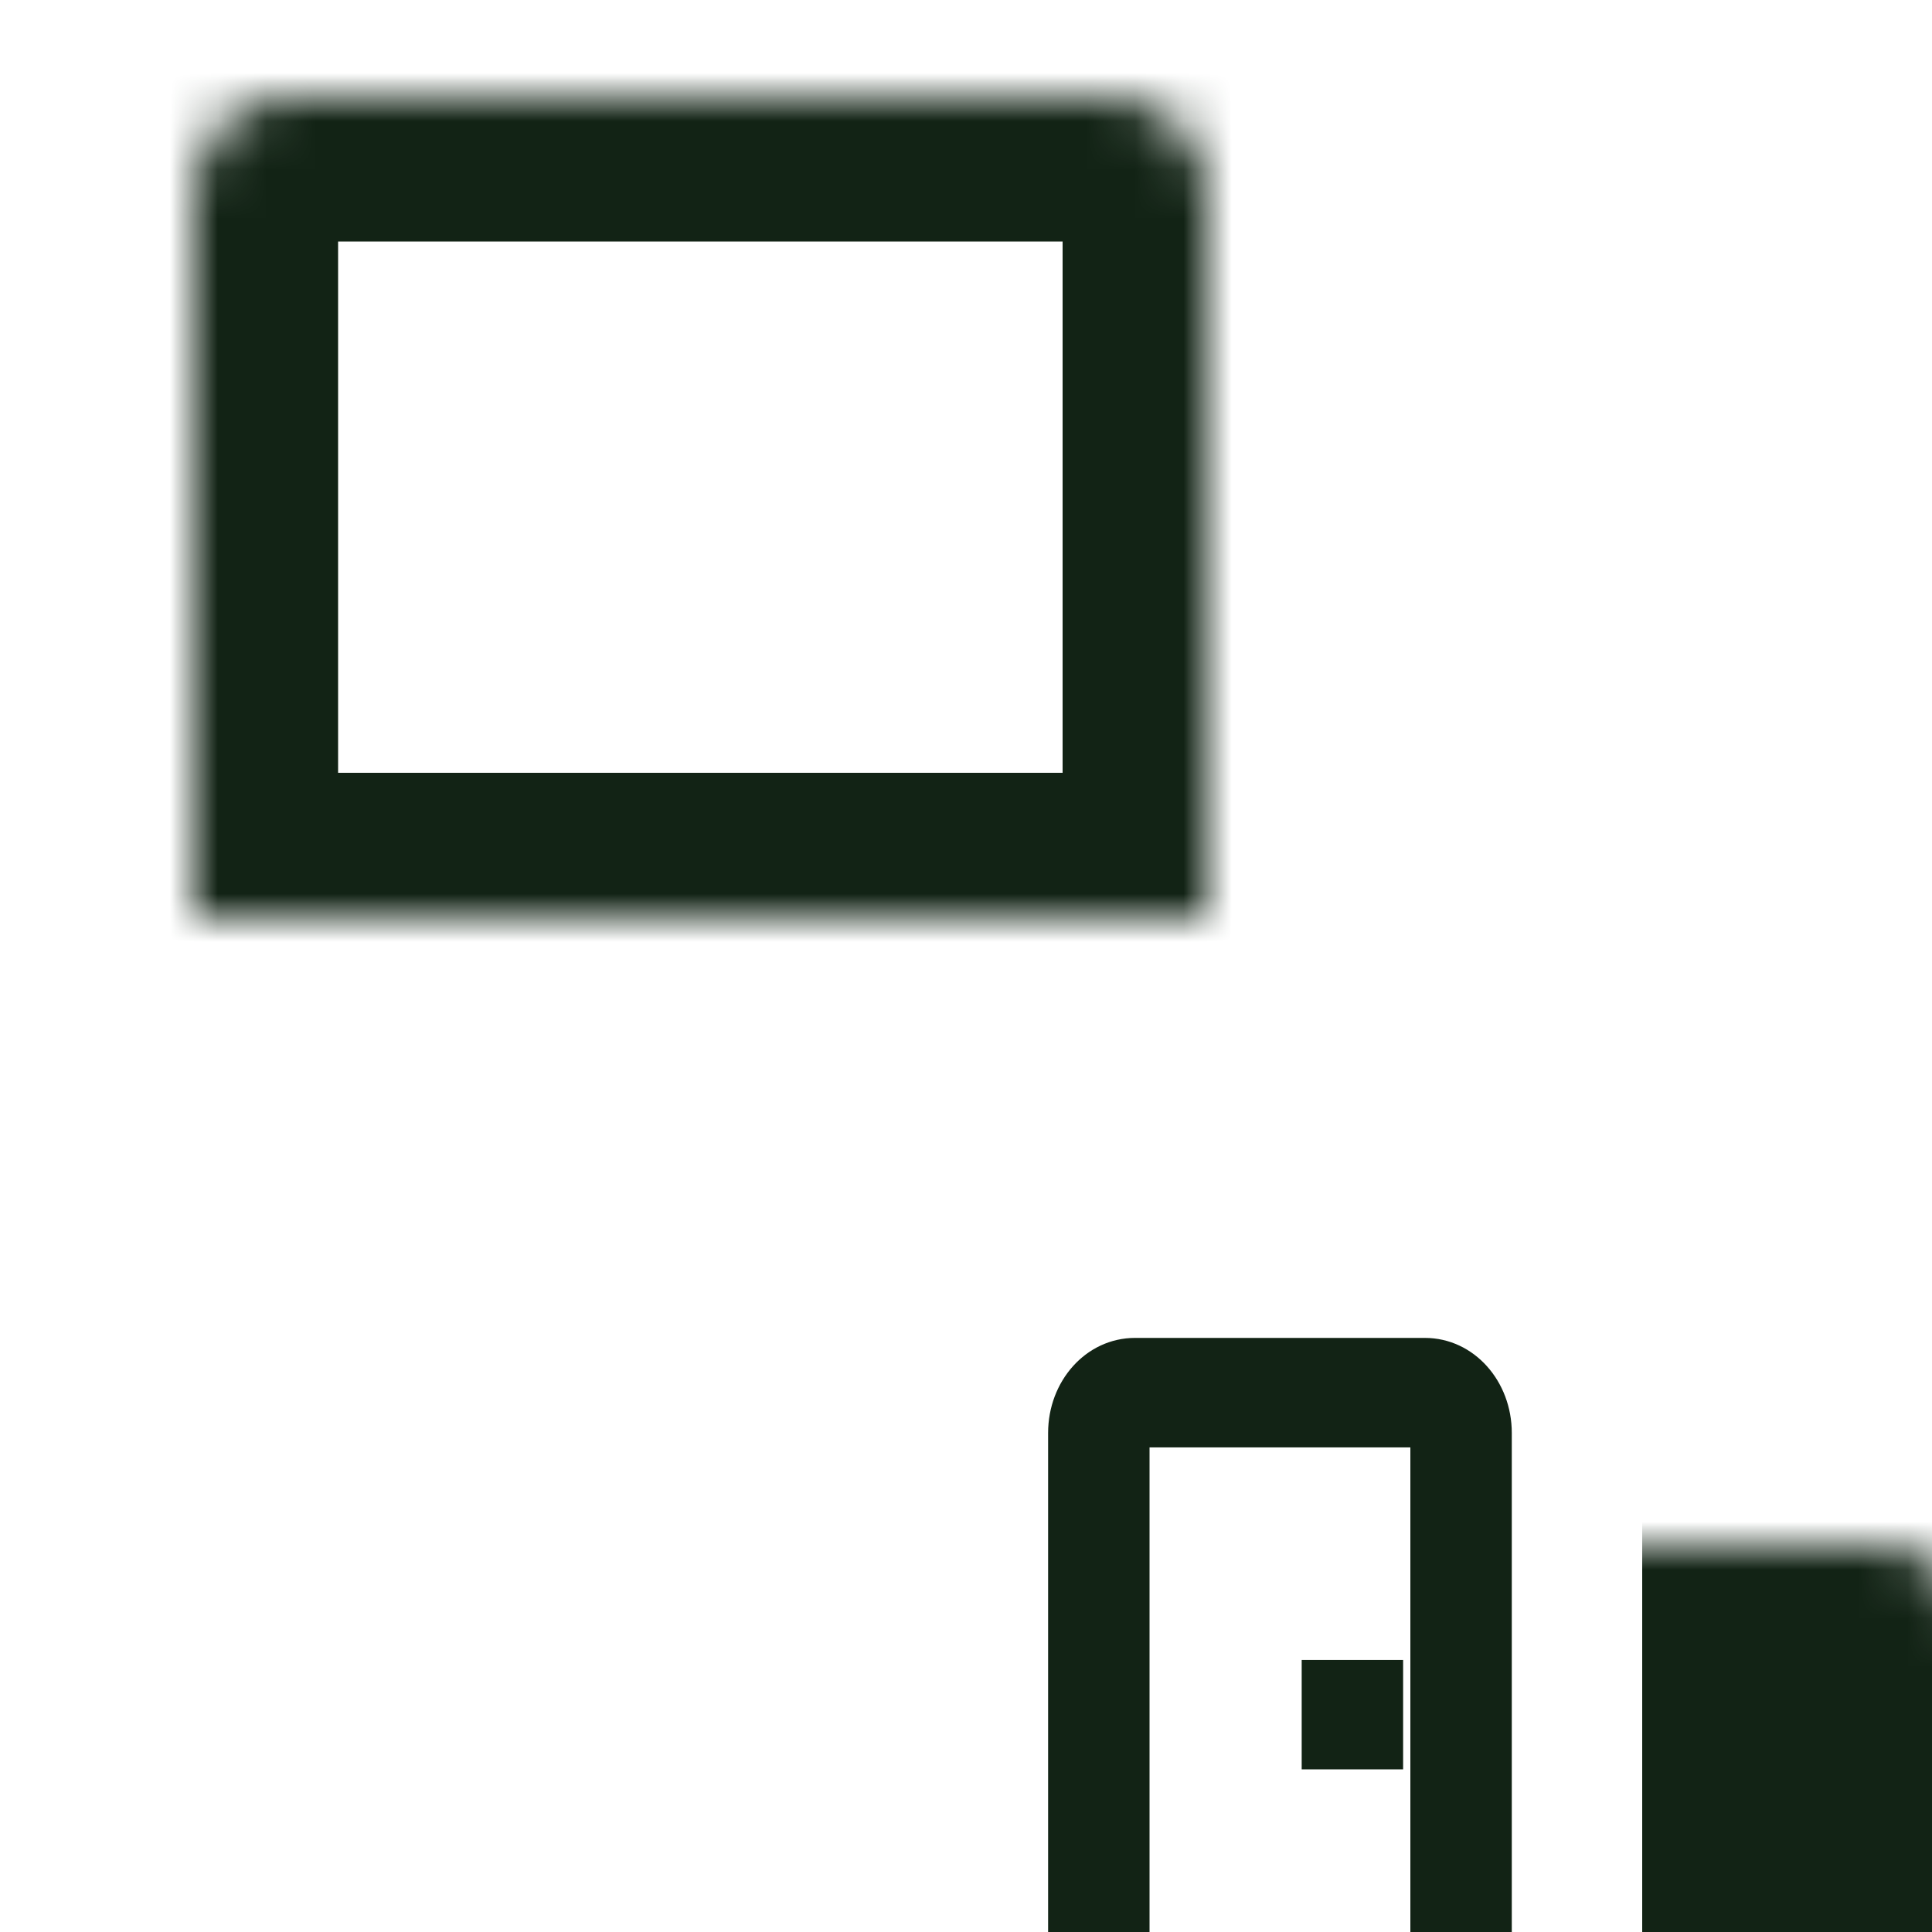
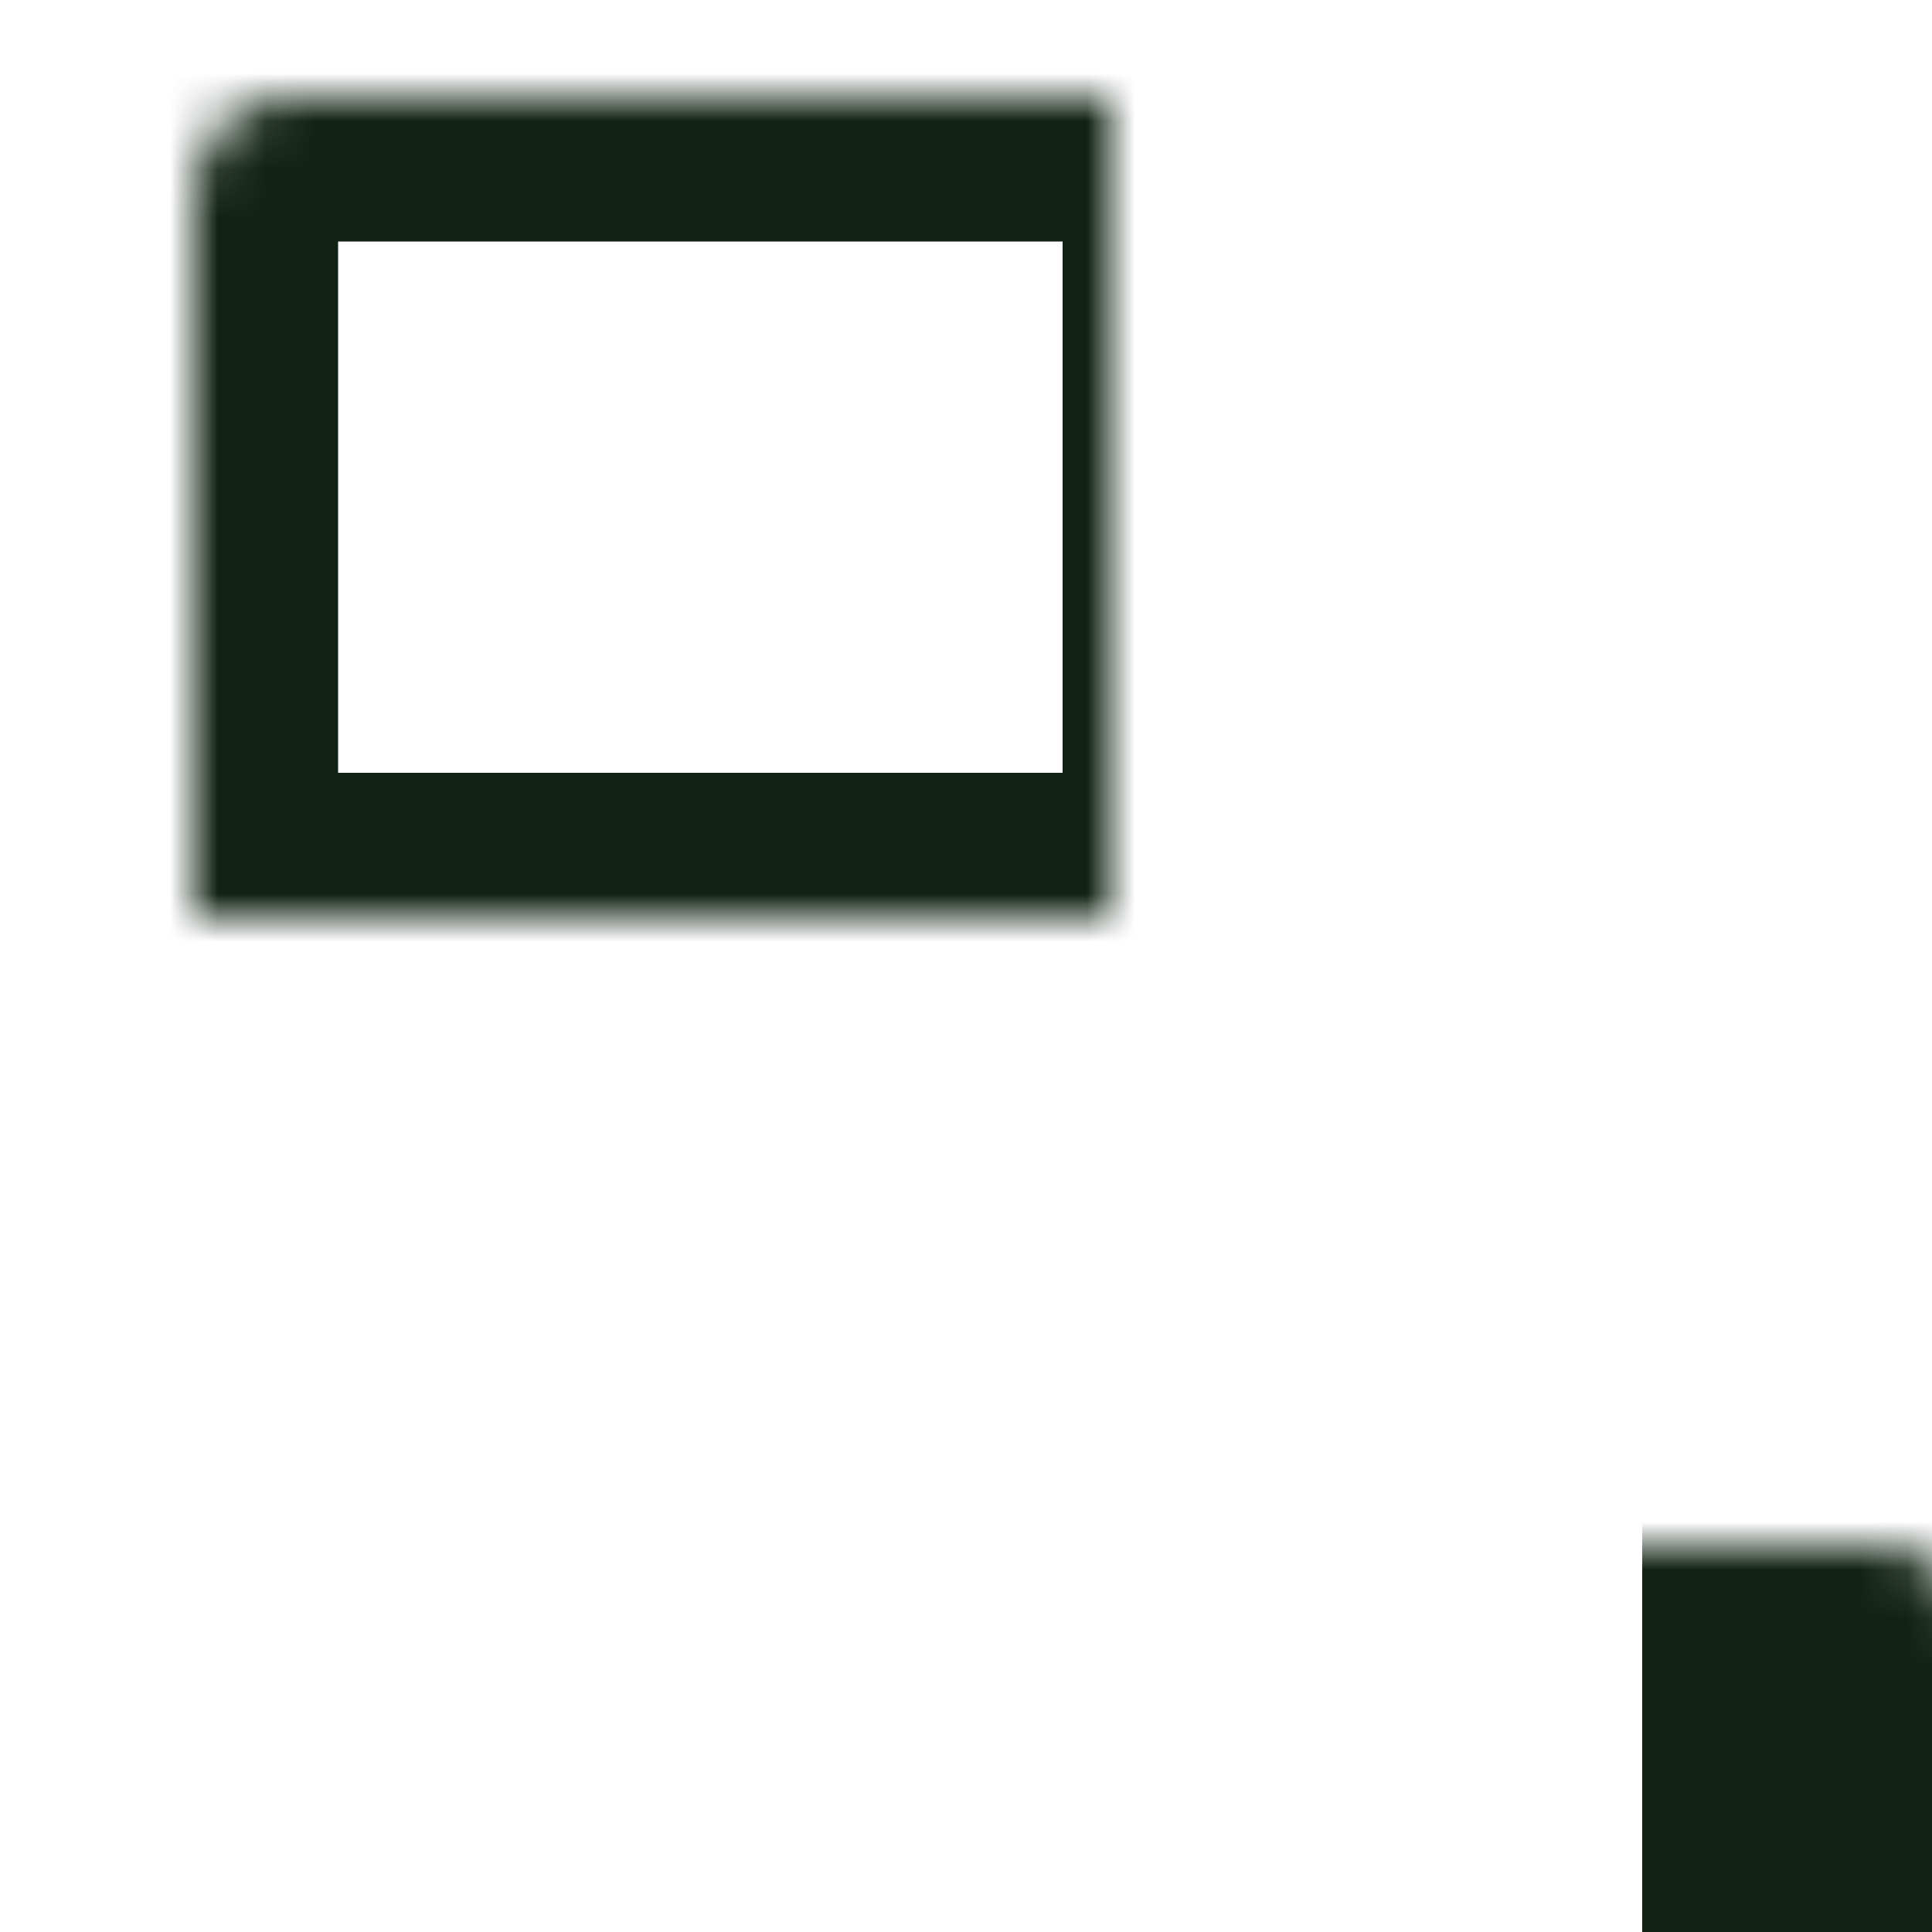
<svg xmlns="http://www.w3.org/2000/svg" width="40" height="40" viewBox="0 0 40 40" fill="none">
  <g clip-path="url(#clip0_103_361)">
    <mask id="path-1-inside-1_103_361" fill="white">
      <rect x="4" y="16" width="33" height="27" rx="2" />
    </mask>
    <rect x="4" y="16" width="33" height="27" rx="2" stroke="#122315" stroke-width="6" mask="url(#path-1-inside-1_103_361)" />
-     <path d="M21.85 43V43.15H22H31H31.15V43V29.667C31.15 28.674 30.43 27.85 29.5 27.85H23.5C22.57 27.85 21.85 28.674 21.85 29.667V43ZM27.25 34.517H27.1V34.667V36.333V36.483H27.25H28.75H28.9V36.333V34.667V34.517H28.75H27.25ZM23.65 29.817H29.35V41.183H23.65V29.817Z" fill="#122315" stroke="#122315" stroke-width="0.3" />
    <mask id="path-3-inside-2_103_361" fill="white">
-       <path d="M4 4C4 2.895 4.895 2 6 2H23C24.105 2 25 2.895 25 4V19H4V4Z" />
+       <path d="M4 4C4 2.895 4.895 2 6 2H23V19H4V4Z" />
    </mask>
    <path d="M4 4C4 2.895 4.895 2 6 2H23C24.105 2 25 2.895 25 4V19H4V4Z" stroke="#122315" stroke-width="6" mask="url(#path-3-inside-2_103_361)" />
  </g>
  <defs>
    <clipPath id="clip0_103_361">
      <rect width="40" height="40" fill="white" />
    </clipPath>
  </defs>
</svg>